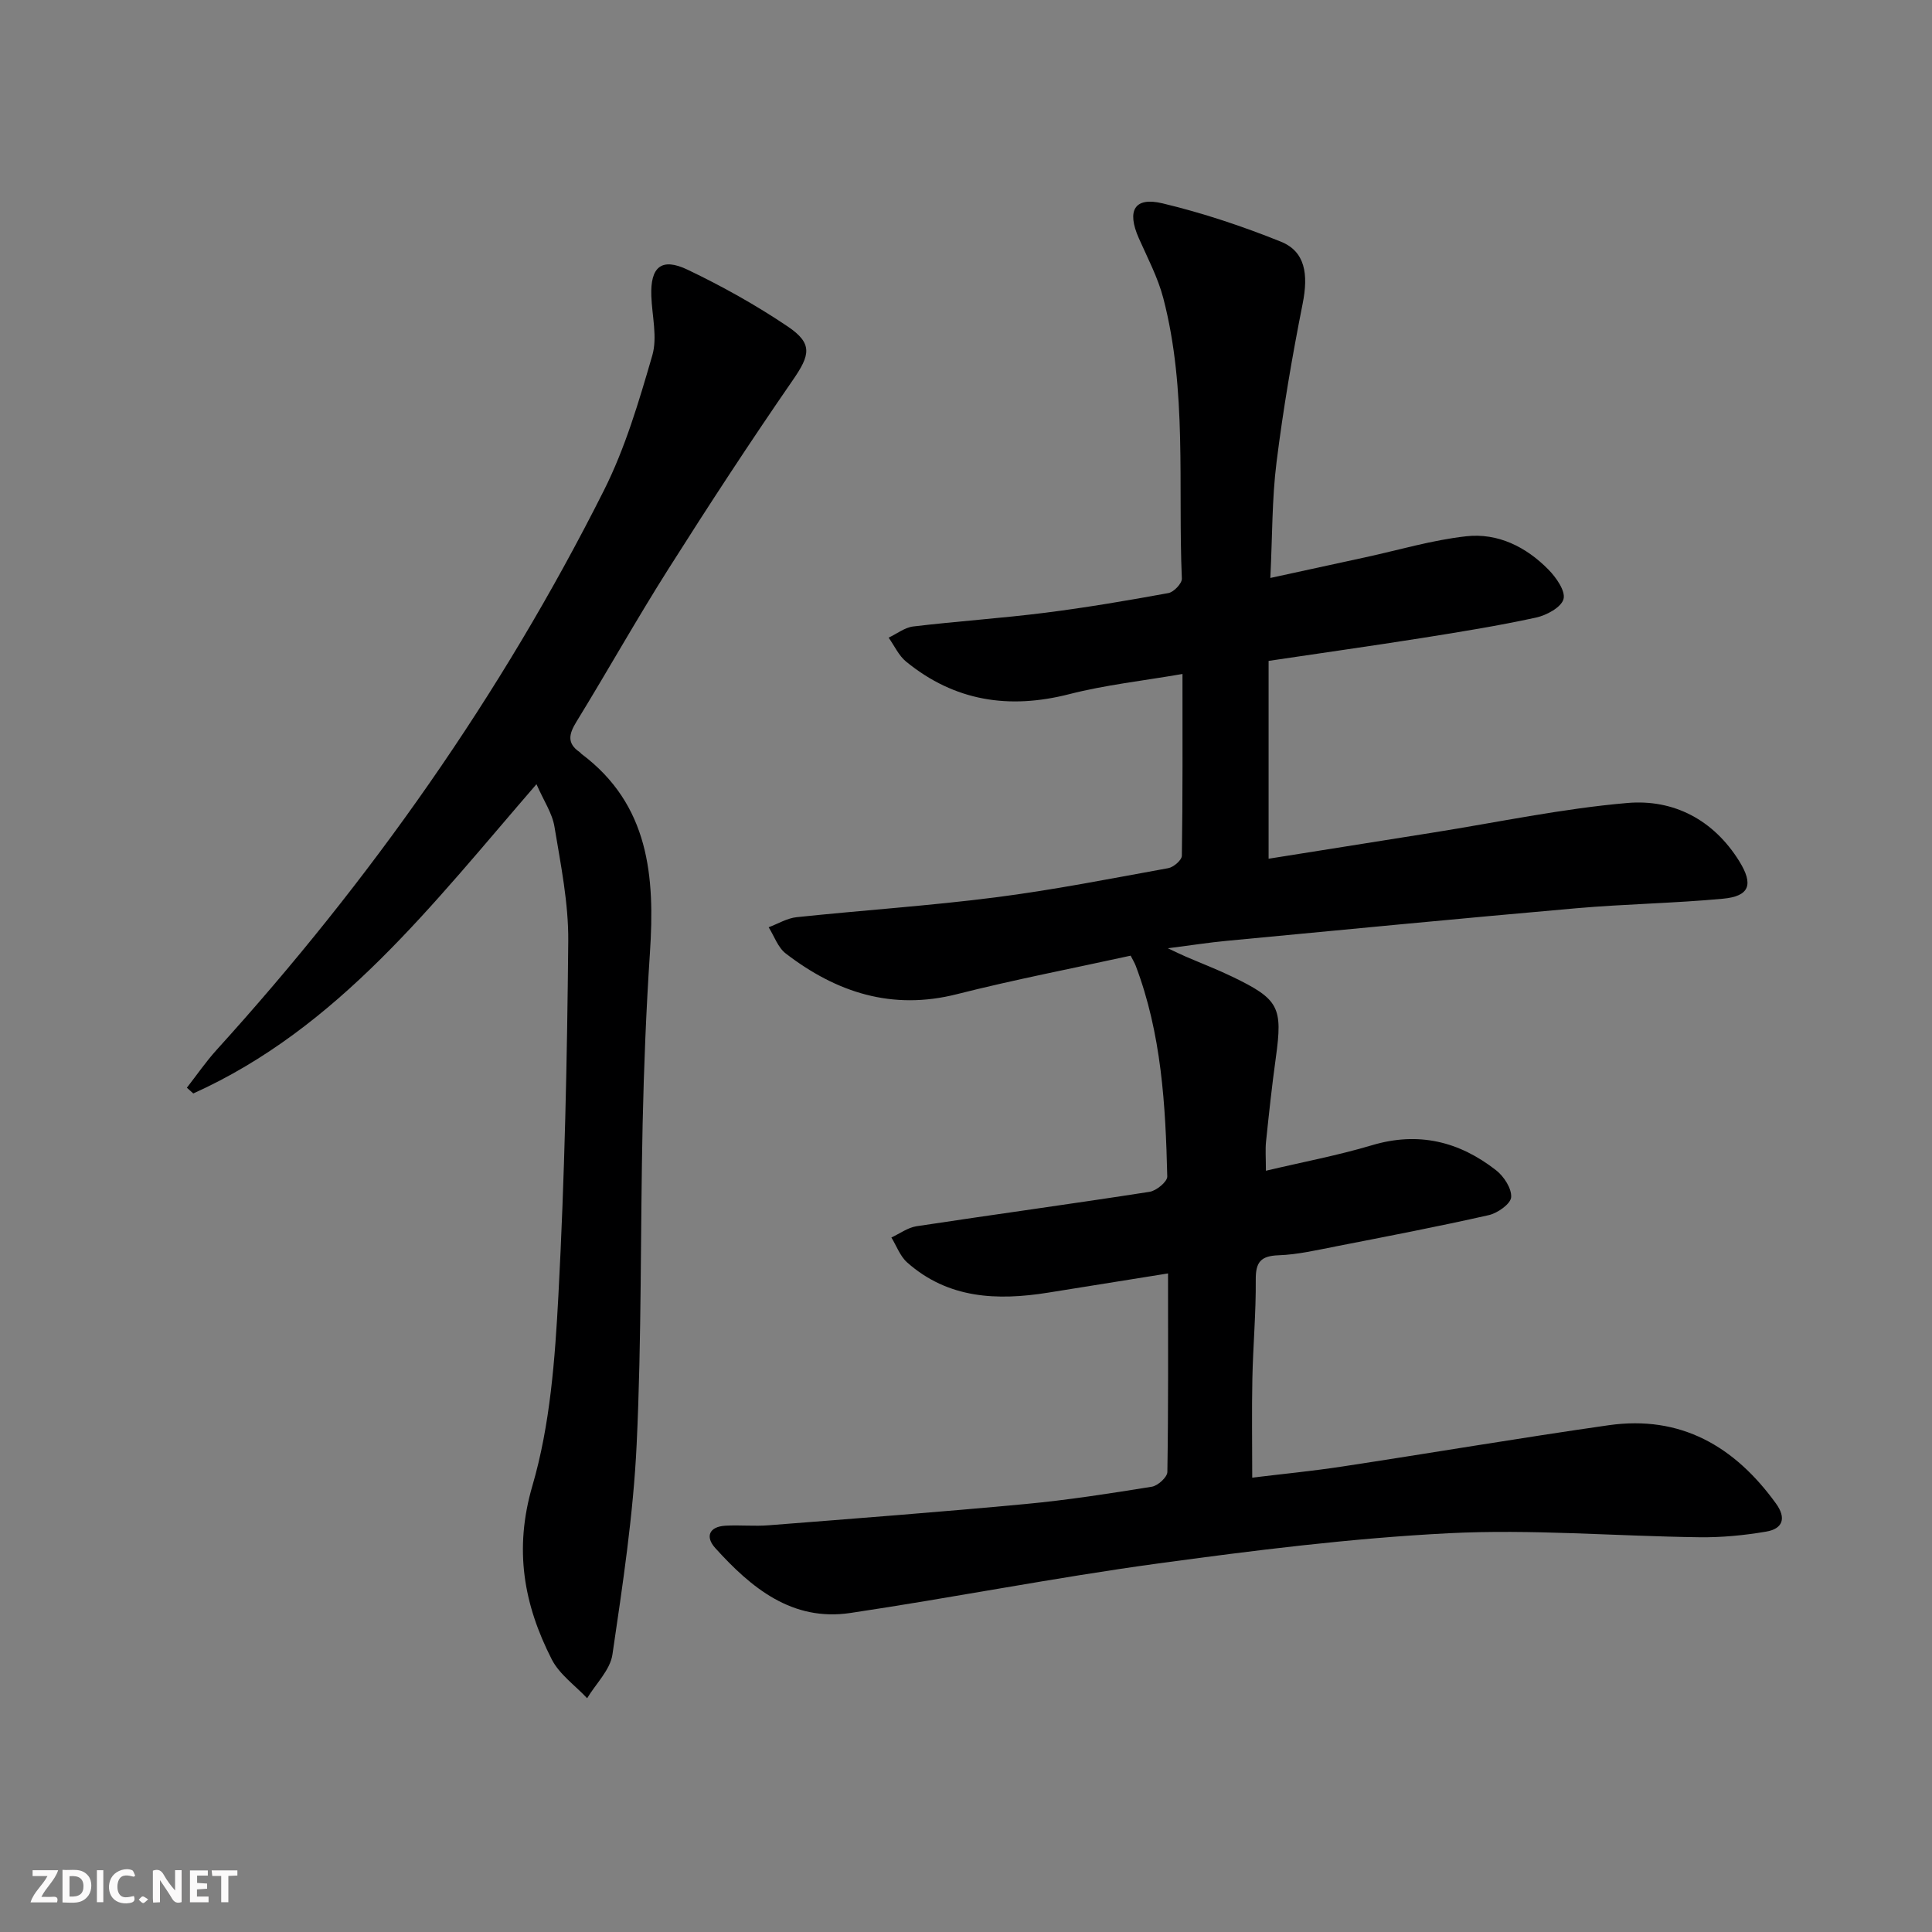
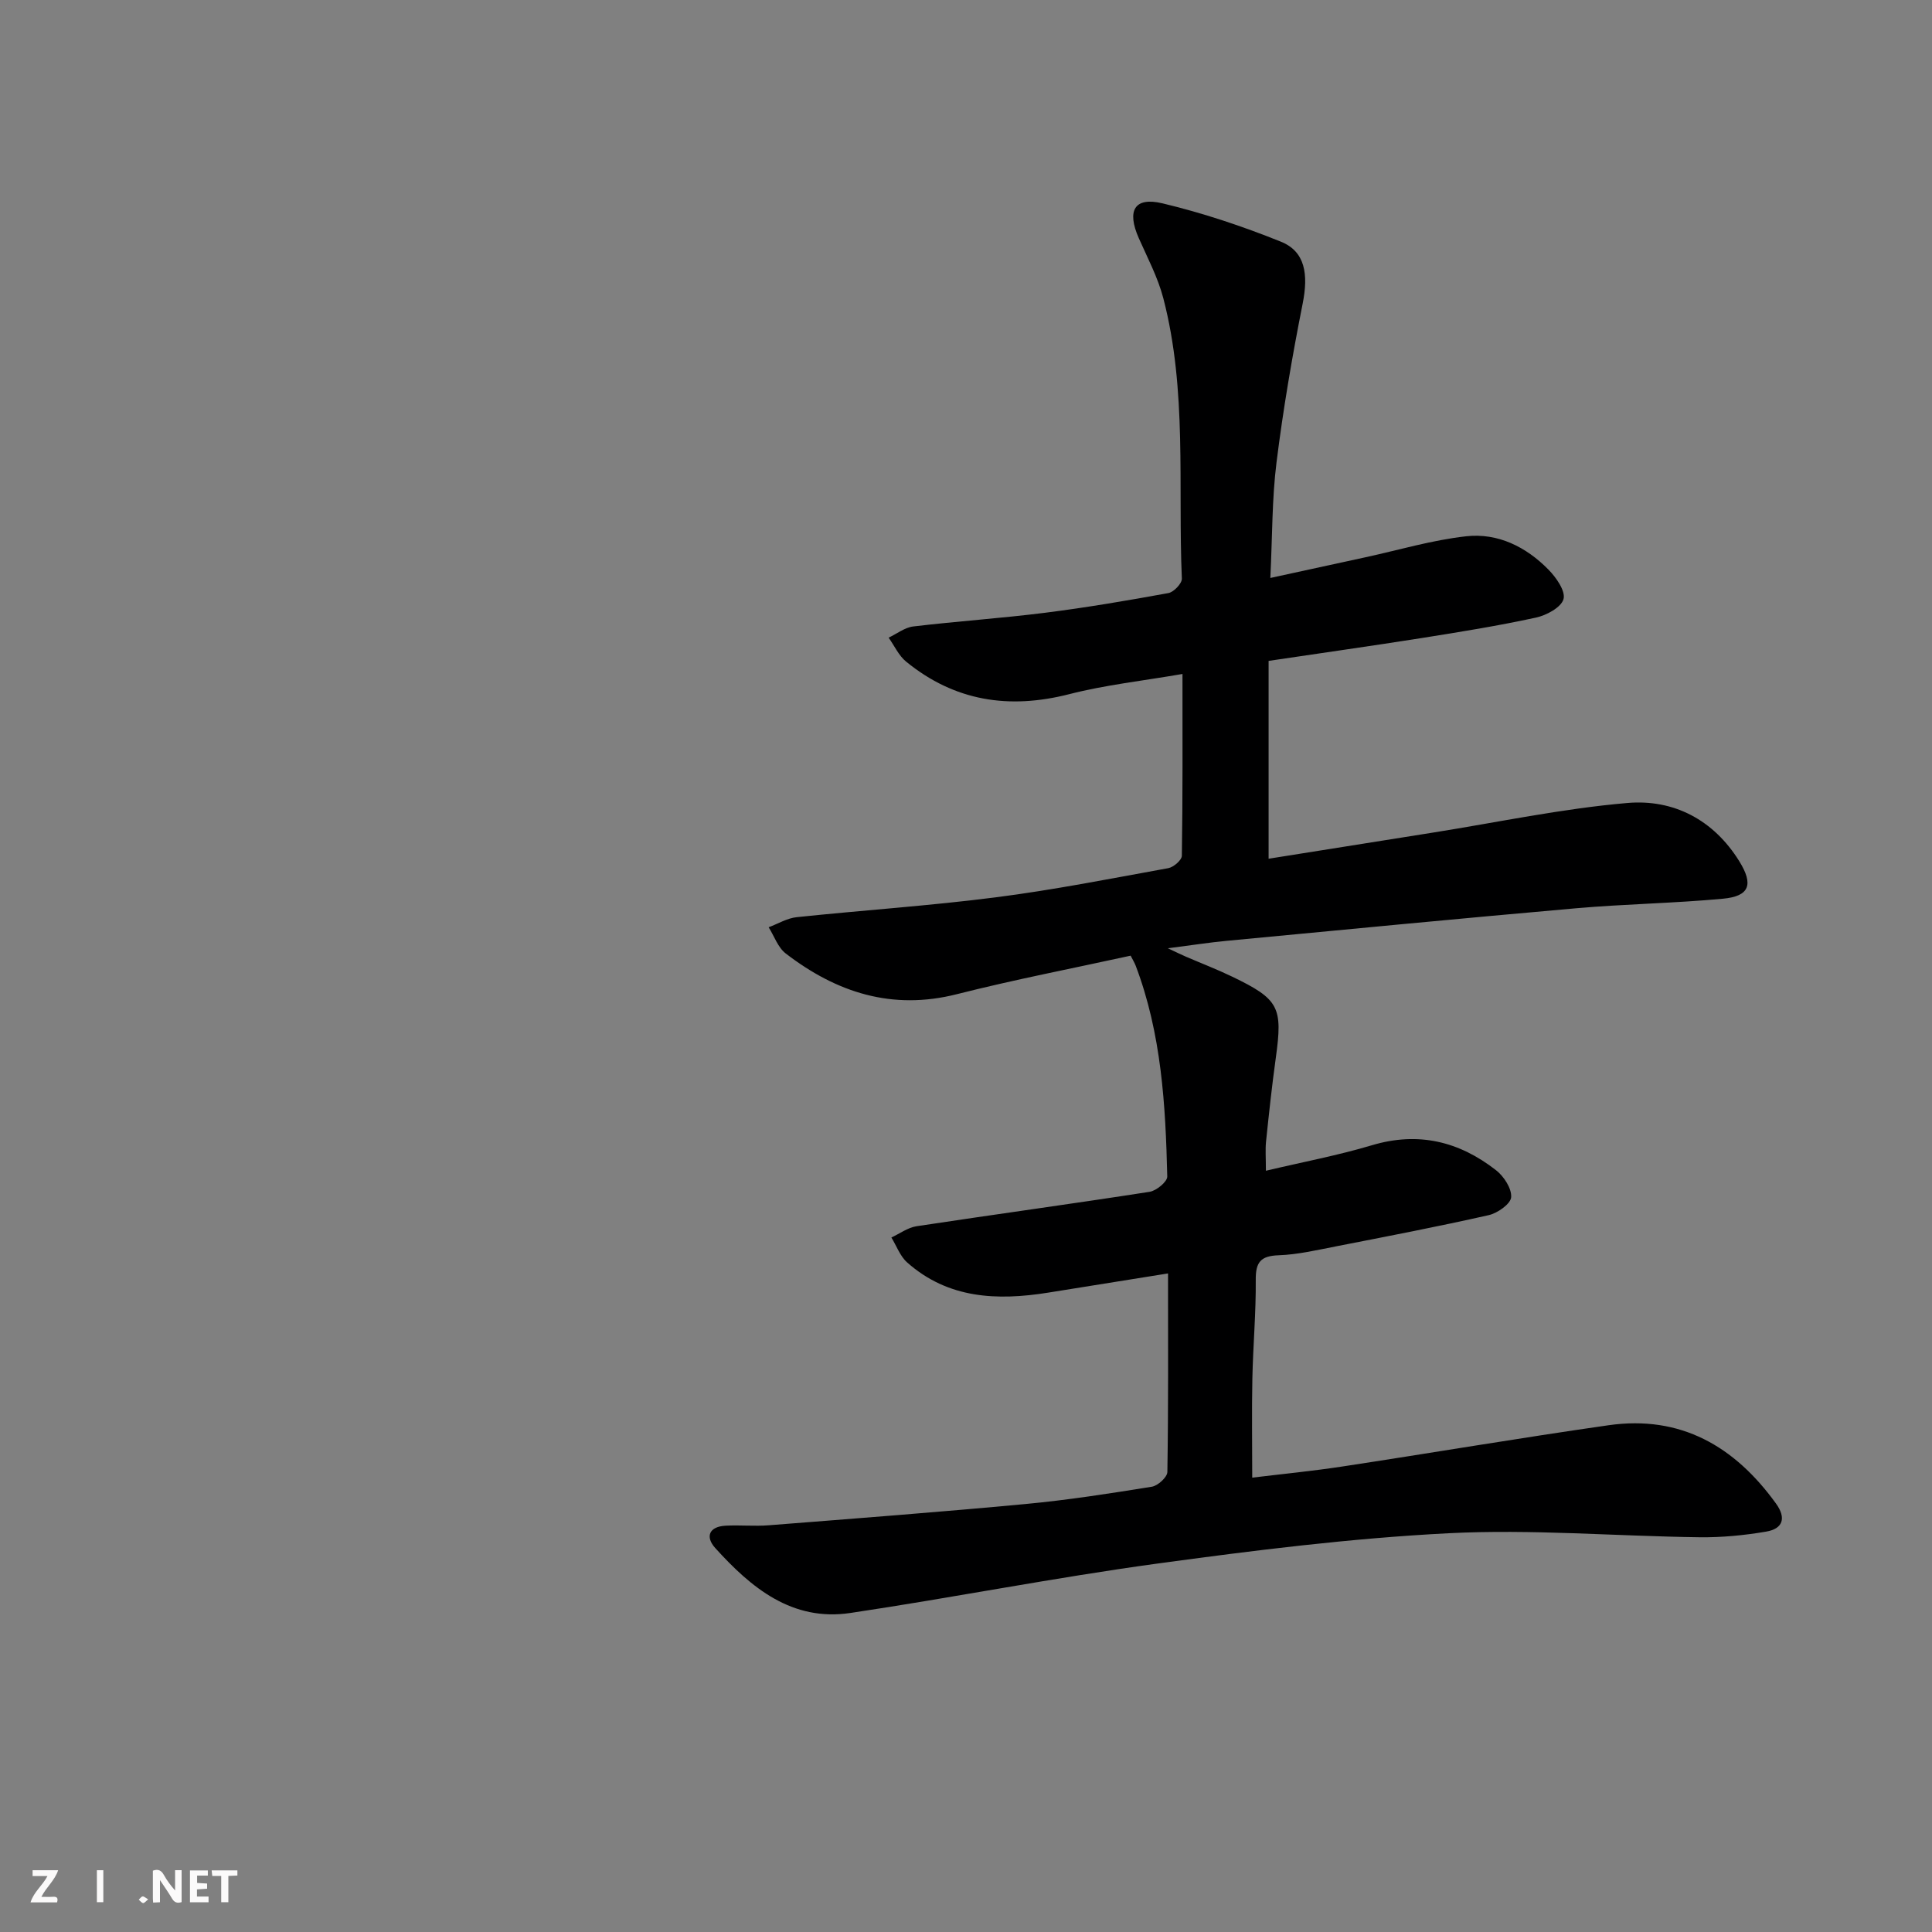
<svg xmlns="http://www.w3.org/2000/svg" enable-background="new 0 0 400 400" viewBox="0 0 400 400">
  <rect x="0" y="0" width="400" height="400" fill="#808080" stroke="none" />
  <g fill="#fbfafa">
    <path d="m37.59 393.81c-.92.31-1.52.05-2-.78-.7-1.2-1.52-2.34-2.47-3.78v4.59c-.55.03-.95.05-1.41.07-.03-.37-.06-.64-.06-.91 0-1.91 0-3.81 0-5.7 1.13-.41 1.77-.03 2.29.91.62 1.11 1.38 2.14 2.31 3.19v-4.2h1.35v6.61z" />
-     <path d="m12.94 393.88v-6.75c1.9.19 3.93-.54 5.37 1.29.8 1.01.78 2.88.03 3.97-1.37 1.97-3.4 1.51-5.4 1.49m1.45-1.22c2.04.12 2.92-.58 2.89-2.21-.03-1.51-.98-2.19-2.89-2z" />
    <path d="m11.81 393.87h-5.49c.68-2.18 2.47-3.48 3.51-5.45h-3.08v-1.21h5.29c-.71 2.13-2.44 3.48-3.47 5.51.86 0 1.63.04 2.39-.01.79-.05 1.14.21.85 1.16" />
    <path d="m39.33 393.86v-6.61h3.7v1.07h-2.22v1.52c.68.04 1.34.09 2.07.13v1.07c-.72.05-1.38.09-2.1.14v1.48h2.4v1.19h-3.85z" />
-     <path d="m27.71 388.56c-1.15-.3-2.46-.61-3.1.64-.37.73-.41 1.93-.06 2.67.63 1.35 1.99.93 3.17.68.35.94-.01 1.32-.93 1.46-1.62.25-3.05-.27-3.76-1.48-.73-1.25-.6-3.03.31-4.17.88-1.11 2.71-1.7 4-1.16.32.13.44.74.65 1.12-.1.08-.19.16-.28.24" />
-     <path d="m49.15 387.24v1.07c-.59.02-1.17.05-1.87.08v5.44h-1.48v-5.44h-1.85c-.05-.4-.08-.73-.13-1.15z" />
+     <path d="m49.15 387.24v1.07c-.59.02-1.17.05-1.87.08v5.44h-1.48v-5.44h-1.85c-.05-.4-.08-.73-.13-1.15" />
    <path d="m20.06 387.21h1.33v6.62h-1.33z" />
    <path d="m30.68 393.25c-.49.38-.8.79-1.05.76-.32-.05-.6-.45-.9-.7.26-.24.51-.64.8-.67.29-.04.62.3 1.15.61" />
  </g>
  <path d="m262.65 136.83v40.96c11.2-1.78 22.58-3.59 33.96-5.4 13.43-2.13 26.8-4.98 40.31-6.14 9.57-.83 17.85 3.47 23.18 12.06 2.99 4.82 2.13 7.25-3.39 7.76-10.08.94-20.23 1.09-30.31 1.97-24.16 2.12-48.29 4.46-72.43 6.75-3.63.34-7.24.91-12.18 1.54 1.97.92 2.83 1.35 3.72 1.73 3.2 1.38 6.46 2.63 9.59 4.14 9.73 4.69 10.5 6.3 9.04 16.83-.8 5.76-1.42 11.54-2.02 17.32-.17 1.63-.03 3.29-.03 6.04 7.64-1.81 14.89-3.17 21.92-5.27 9.64-2.89 18.1-.8 25.74 5.17 1.61 1.26 3.25 3.77 3.12 5.58-.1 1.38-2.81 3.3-4.64 3.71-10.52 2.38-21.11 4.41-31.7 6.48-3.91.76-7.85 1.69-11.8 1.83-3.72.13-4.77 1.42-4.74 5.07.06 6.81-.56 13.62-.7 20.43-.14 6.64-.03 13.28-.03 20.54 6.35-.77 12.54-1.37 18.68-2.31 18.37-2.79 36.7-5.91 55.1-8.54 14.92-2.13 26.09 4.35 34.65 16.2 2.22 3.06 1.4 5.24-2.01 5.82-4.55.78-9.22 1.23-13.84 1.17-17.31-.22-34.67-1.71-51.91-.83-20.21 1.03-40.38 3.56-60.45 6.3-21.21 2.9-42.24 7.05-63.42 10.21-12.07 1.8-20.52-5.2-27.97-13.44-2.11-2.33-1.3-4.44 2.11-4.63 2.98-.17 6 .15 8.98-.09 17.72-1.39 35.45-2.74 53.15-4.4 8.75-.82 17.46-2.18 26.14-3.58 1.25-.2 3.2-1.97 3.22-3.05.22-13.47.14-26.94.14-41.11-8.62 1.38-16.73 2.69-24.84 3.98-10.54 1.68-20.68 1.28-29.18-6.26-1.46-1.3-2.19-3.42-3.26-5.16 1.73-.8 3.39-2.05 5.2-2.33 16.08-2.44 32.2-4.63 48.27-7.13 1.4-.22 3.68-2.1 3.65-3.17-.35-14.81-1.2-29.58-6.54-43.65-.23-.6-.57-1.15-1.04-2.07-12.04 2.64-24.09 4.96-35.96 7.97-13.43 3.41-24.94-.34-35.45-8.42-1.62-1.24-2.38-3.59-3.54-5.43 1.94-.72 3.83-1.89 5.82-2.09 13.7-1.44 27.47-2.35 41.13-4.1 12-1.53 23.89-3.89 35.8-6.05 1.09-.2 2.79-1.67 2.8-2.57.19-12.3.13-24.6.13-37.63-8.21 1.42-15.97 2.26-23.45 4.18-12.48 3.19-23.73 1.45-33.76-6.73-1.54-1.25-2.43-3.29-3.63-4.97 1.7-.8 3.34-2.11 5.11-2.32 9.07-1.08 18.2-1.69 27.25-2.83 8.56-1.08 17.08-2.53 25.56-4.08 1.12-.2 2.83-2 2.79-2.99-.83-19.39 1.13-38.99-3.84-58.06-1.12-4.29-3.26-8.33-5.07-12.42-2.53-5.72-.93-8.61 4.9-7.22 8.33 1.99 16.54 4.73 24.5 7.93 5.05 2.03 5.74 6.72 4.52 12.85-2.16 10.88-4.04 21.84-5.41 32.85-.95 7.55-.85 15.23-1.28 23.93 6.96-1.51 13.32-2.9 19.68-4.28 6.95-1.51 13.84-3.57 20.87-4.35 6.55-.73 12.4 2.19 17.01 6.88 1.61 1.63 3.59 4.45 3.14 6.12-.46 1.71-3.53 3.37-5.72 3.84-7.78 1.69-15.65 2.96-23.52 4.21-10.3 1.63-20.63 3.08-31.82 4.75z" fill="#000001" />
-   <path d="m111.07 162.36c-21.58 24.93-41.03 50.49-71.05 64.03-.44-.4-.89-.79-1.33-1.19 2.05-2.63 3.95-5.4 6.18-7.86 31.81-35.07 58.87-73.45 80.14-115.76 4.43-8.8 7.28-18.48 10.04-27.99 1.09-3.76-.05-8.18-.2-12.3-.22-6.01 2.08-8.04 7.51-5.45 7.15 3.42 14.15 7.32 20.72 11.75 5.27 3.55 4.63 5.93 1.09 11.07-8.88 12.86-17.43 25.94-25.79 39.15-6.58 10.39-12.6 21.13-19.03 31.61-1.55 2.52-2.04 4.47.68 6.31.14.09.22.25.35.35 14.06 10.53 15.23 25.41 14.18 41.21-.78 11.78-1.25 23.59-1.51 35.39-.48 22.13-.19 44.3-1.24 66.4-.69 14.54-2.89 29.03-5.01 43.46-.47 3.21-3.43 6.05-5.24 9.06-2.49-2.66-5.74-4.93-7.33-8.05-5.8-11.38-7.85-22.77-4-35.95 3.68-12.59 4.67-26.17 5.38-39.39 1.3-24.42 1.81-48.89 2.04-73.34.07-7.89-1.55-15.84-2.85-23.68-.44-2.78-2.21-5.37-3.73-8.83z" fill="#000001" />
</svg>